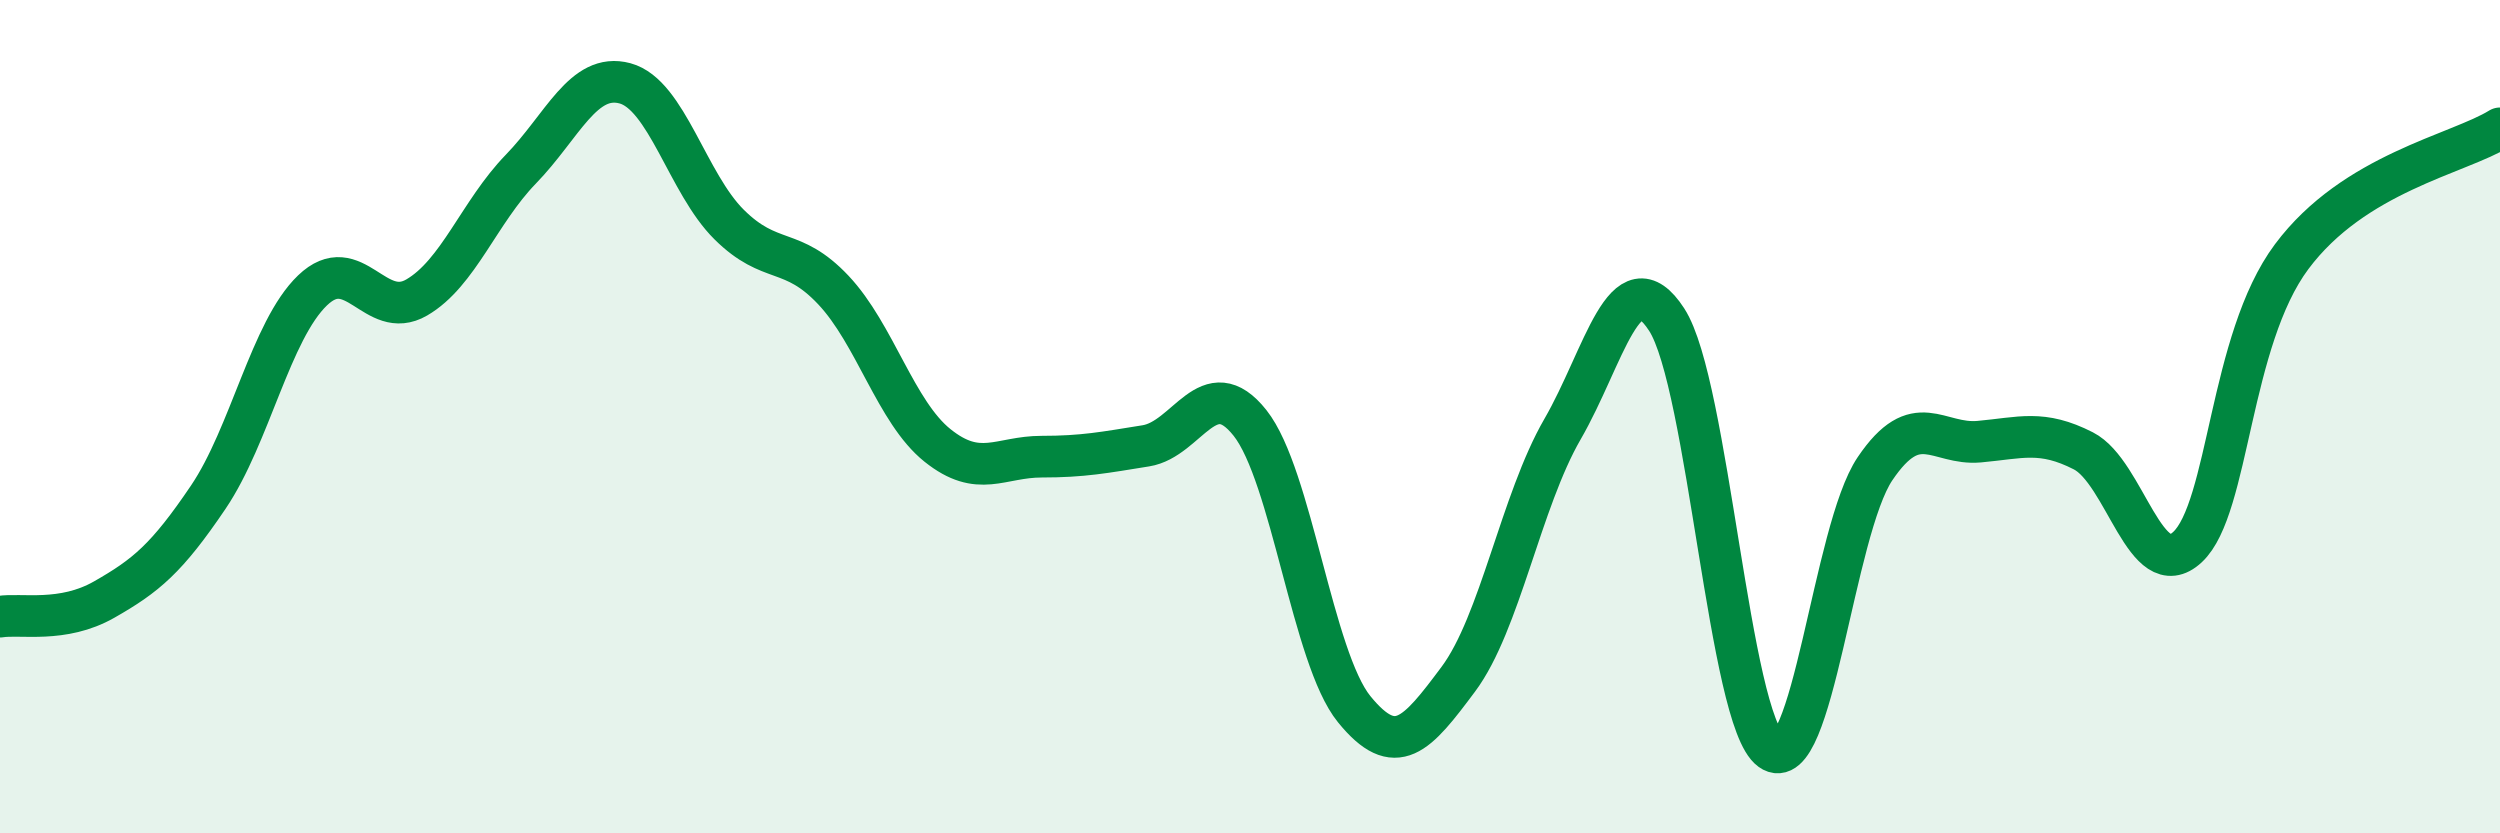
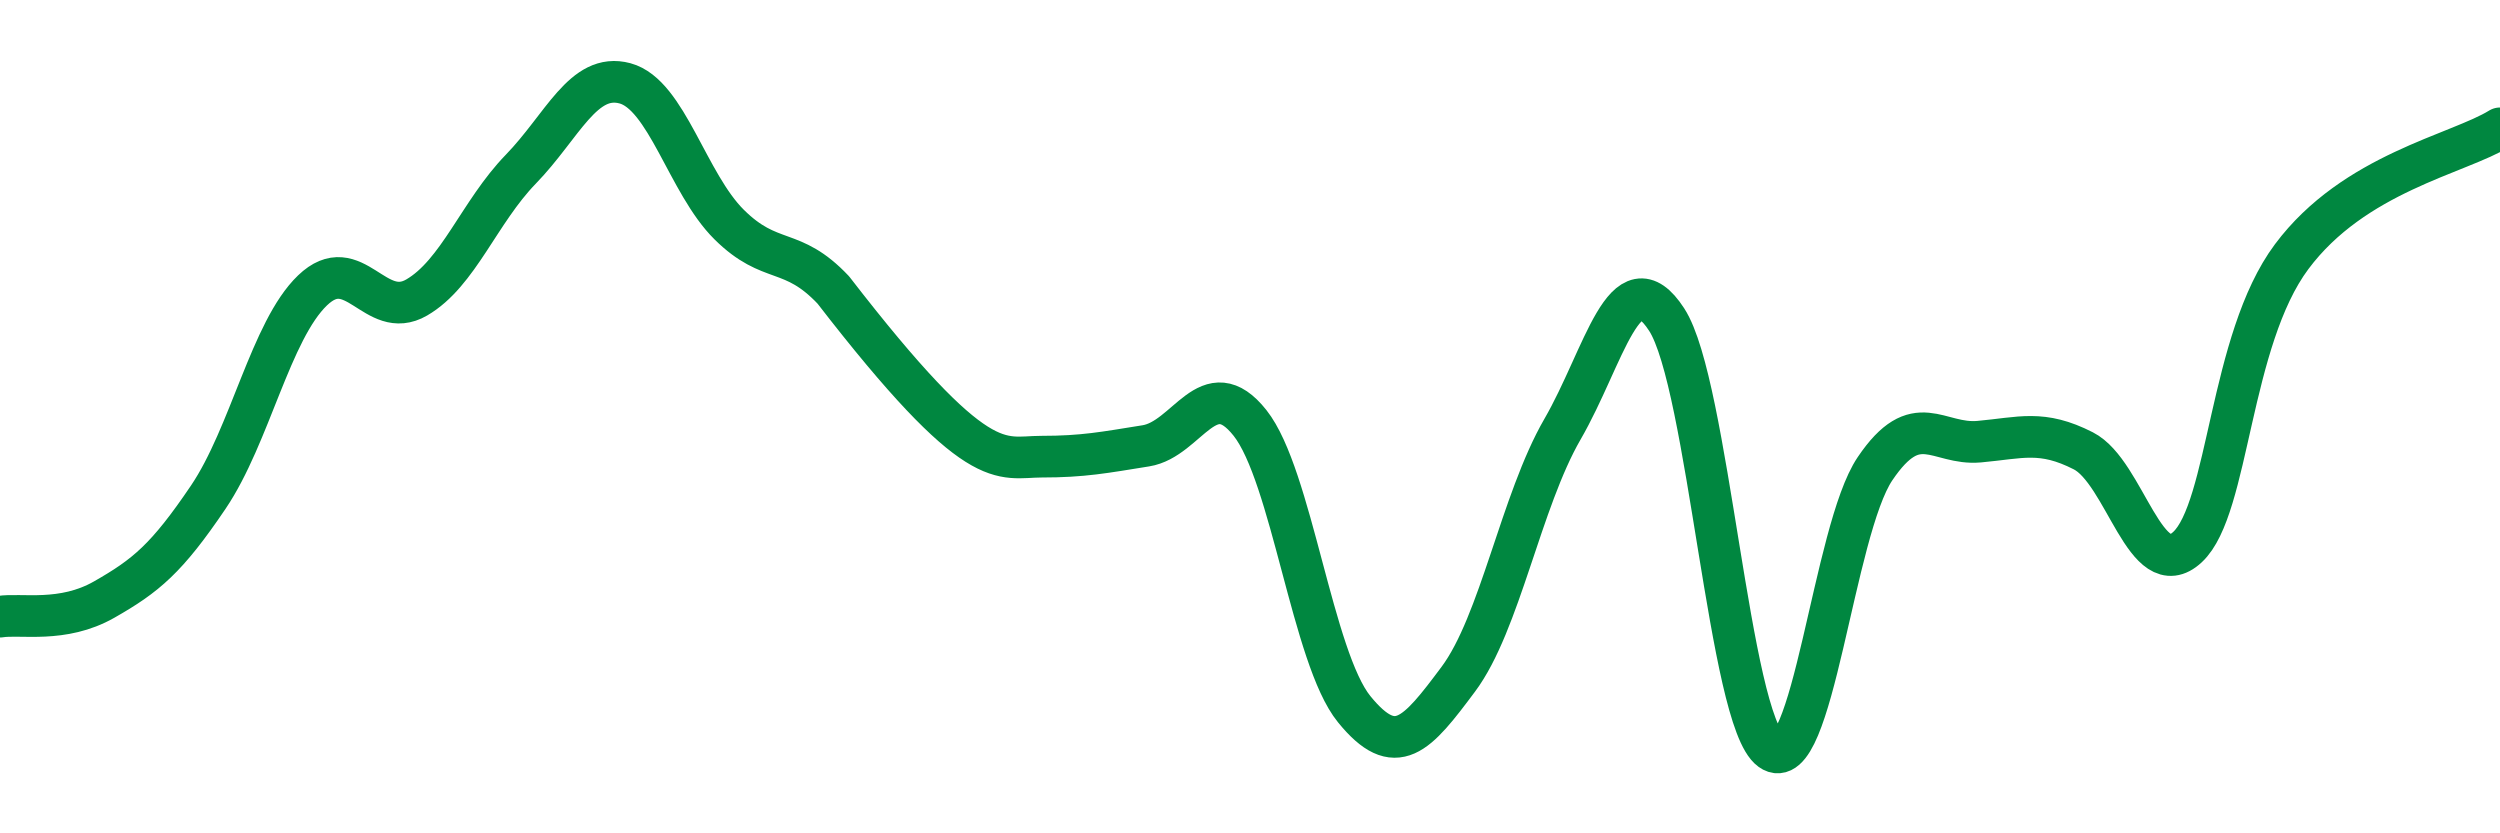
<svg xmlns="http://www.w3.org/2000/svg" width="60" height="20" viewBox="0 0 60 20">
-   <path d="M 0,14.8 C 0.5,14.72 1.5,14.96 2.5,14.39 C 3.5,13.82 4,13.41 5,11.93 C 6,10.45 6.5,7.93 7.5,6.97 C 8.5,6.01 9,7.72 10,7.14 C 11,6.56 11.5,5.09 12.5,4.06 C 13.5,3.03 14,1.73 15,2 C 16,2.27 16.5,4.4 17.5,5.39 C 18.5,6.38 19,5.9 20,6.96 C 21,8.02 21.5,9.89 22.5,10.69 C 23.5,11.49 24,10.96 25,10.96 C 26,10.96 26.5,10.86 27.5,10.7 C 28.5,10.54 29,8.89 30,10.15 C 31,11.41 31.5,15.79 32.5,17.02 C 33.5,18.25 34,17.64 35,16.3 C 36,14.96 36.5,12.03 37.5,10.3 C 38.5,8.57 39,6.13 40,7.67 C 41,9.21 41.5,17.28 42.5,18 C 43.5,18.72 44,12.73 45,11.25 C 46,9.77 46.5,10.69 47.5,10.6 C 48.5,10.51 49,10.31 50,10.82 C 51,11.33 51.5,14.06 52.5,13.13 C 53.5,12.2 53.5,8.17 55,6.16 C 56.5,4.15 59,3.7 60,3.08L60 20L0 20Z" fill="#008740" opacity="0.1" stroke-linecap="round" stroke-linejoin="round" />
-   <path d="M 0,14.8 C 0.5,14.72 1.5,14.96 2.5,14.39 C 3.5,13.82 4,13.41 5,11.93 C 6,10.45 6.5,7.93 7.5,6.97 C 8.5,6.01 9,7.72 10,7.14 C 11,6.56 11.5,5.09 12.5,4.06 C 13.5,3.03 14,1.73 15,2 C 16,2.27 16.5,4.4 17.5,5.39 C 18.5,6.38 19,5.9 20,6.96 C 21,8.02 21.5,9.89 22.5,10.69 C 23.5,11.49 24,10.96 25,10.96 C 26,10.96 26.5,10.86 27.5,10.7 C 28.5,10.54 29,8.89 30,10.15 C 31,11.41 31.5,15.79 32.5,17.02 C 33.5,18.25 34,17.64 35,16.3 C 36,14.96 36.5,12.03 37.5,10.3 C 38.5,8.57 39,6.13 40,7.67 C 41,9.21 41.5,17.28 42.5,18 C 43.5,18.72 44,12.73 45,11.25 C 46,9.77 46.5,10.69 47.5,10.6 C 48.5,10.51 49,10.31 50,10.82 C 51,11.33 51.5,14.06 52.5,13.13 C 53.5,12.2 53.5,8.17 55,6.16 C 56.5,4.15 59,3.7 60,3.08" stroke="#008740" stroke-width="1" fill="none" stroke-linecap="round" stroke-linejoin="round" />
+   <path d="M 0,14.8 C 0.5,14.72 1.5,14.96 2.5,14.39 C 3.5,13.82 4,13.41 5,11.93 C 6,10.45 6.5,7.93 7.5,6.97 C 8.5,6.01 9,7.72 10,7.14 C 11,6.56 11.5,5.09 12.5,4.06 C 13.5,3.03 14,1.73 15,2 C 16,2.27 16.5,4.4 17.5,5.39 C 18.5,6.38 19,5.9 20,6.96 C 23.5,11.49 24,10.96 25,10.96 C 26,10.96 26.5,10.86 27.5,10.7 C 28.5,10.54 29,8.89 30,10.15 C 31,11.41 31.5,15.79 32.5,17.02 C 33.5,18.25 34,17.64 35,16.3 C 36,14.96 36.5,12.03 37.5,10.3 C 38.5,8.57 39,6.13 40,7.67 C 41,9.21 41.5,17.28 42.5,18 C 43.5,18.72 44,12.73 45,11.25 C 46,9.77 46.5,10.69 47.5,10.6 C 48.5,10.51 49,10.31 50,10.82 C 51,11.33 51.5,14.06 52.5,13.13 C 53.5,12.2 53.5,8.17 55,6.16 C 56.5,4.15 59,3.7 60,3.08" stroke="#008740" stroke-width="1" fill="none" stroke-linecap="round" stroke-linejoin="round" />
</svg>